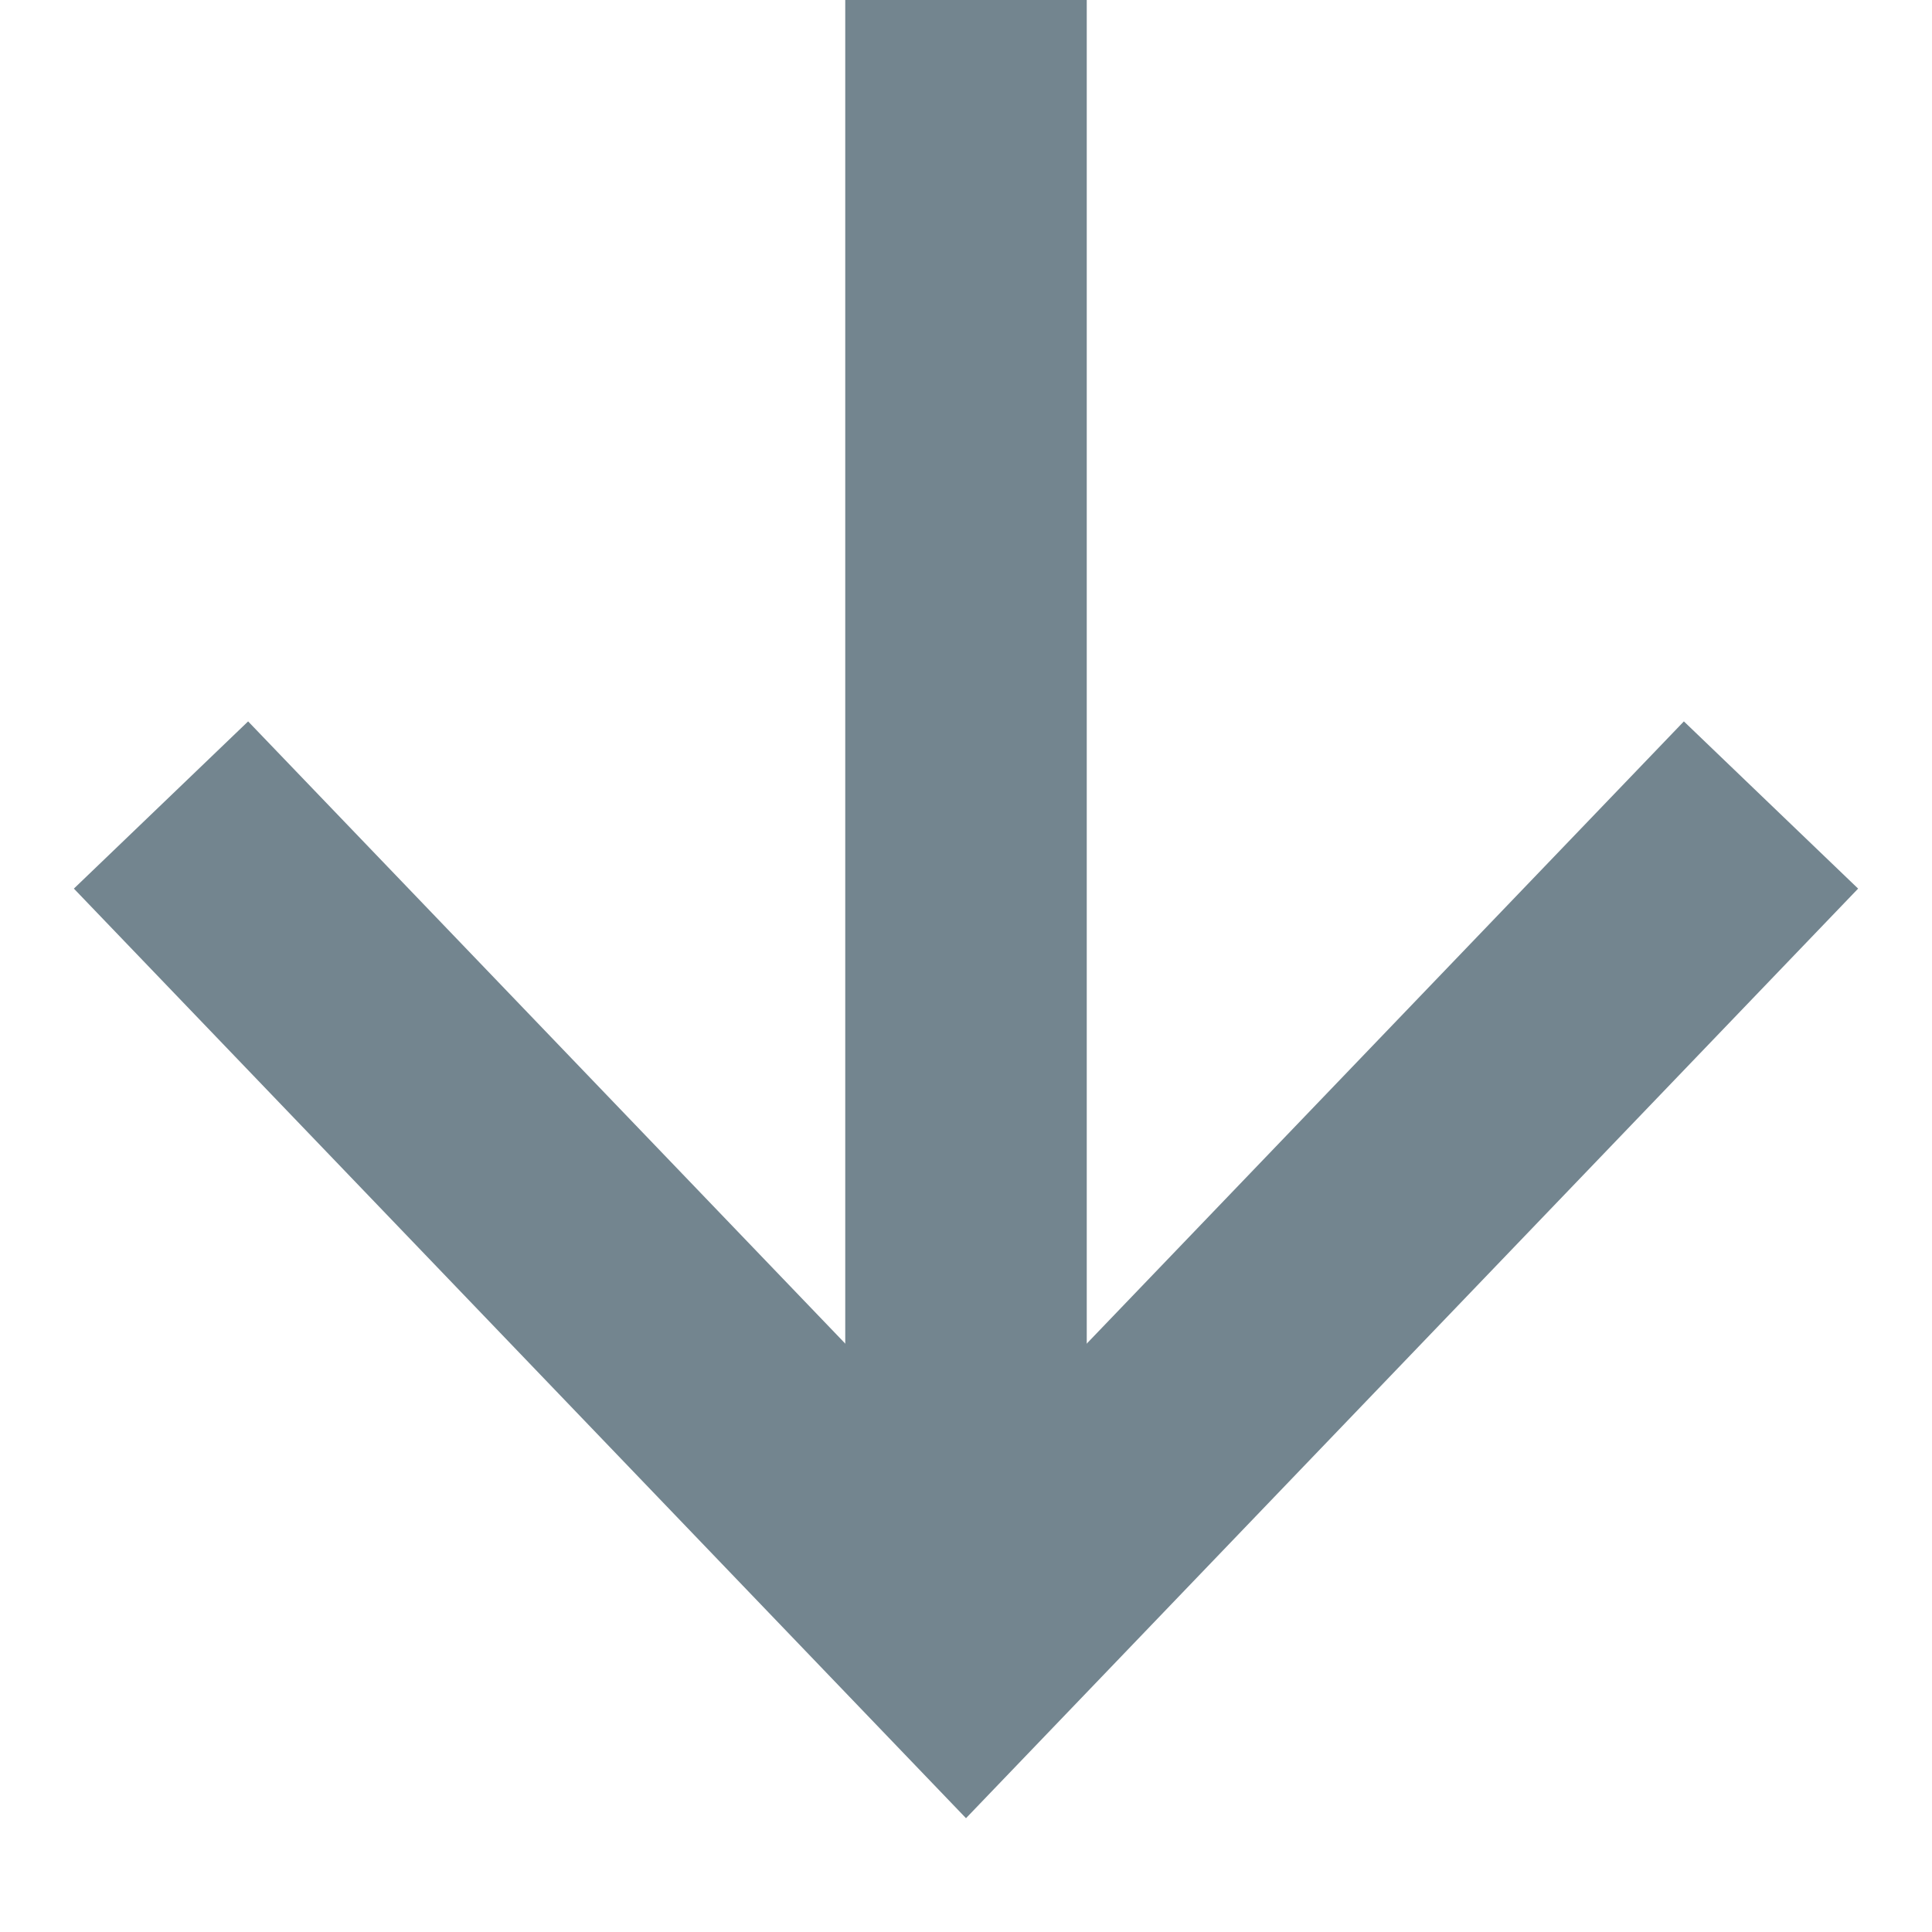
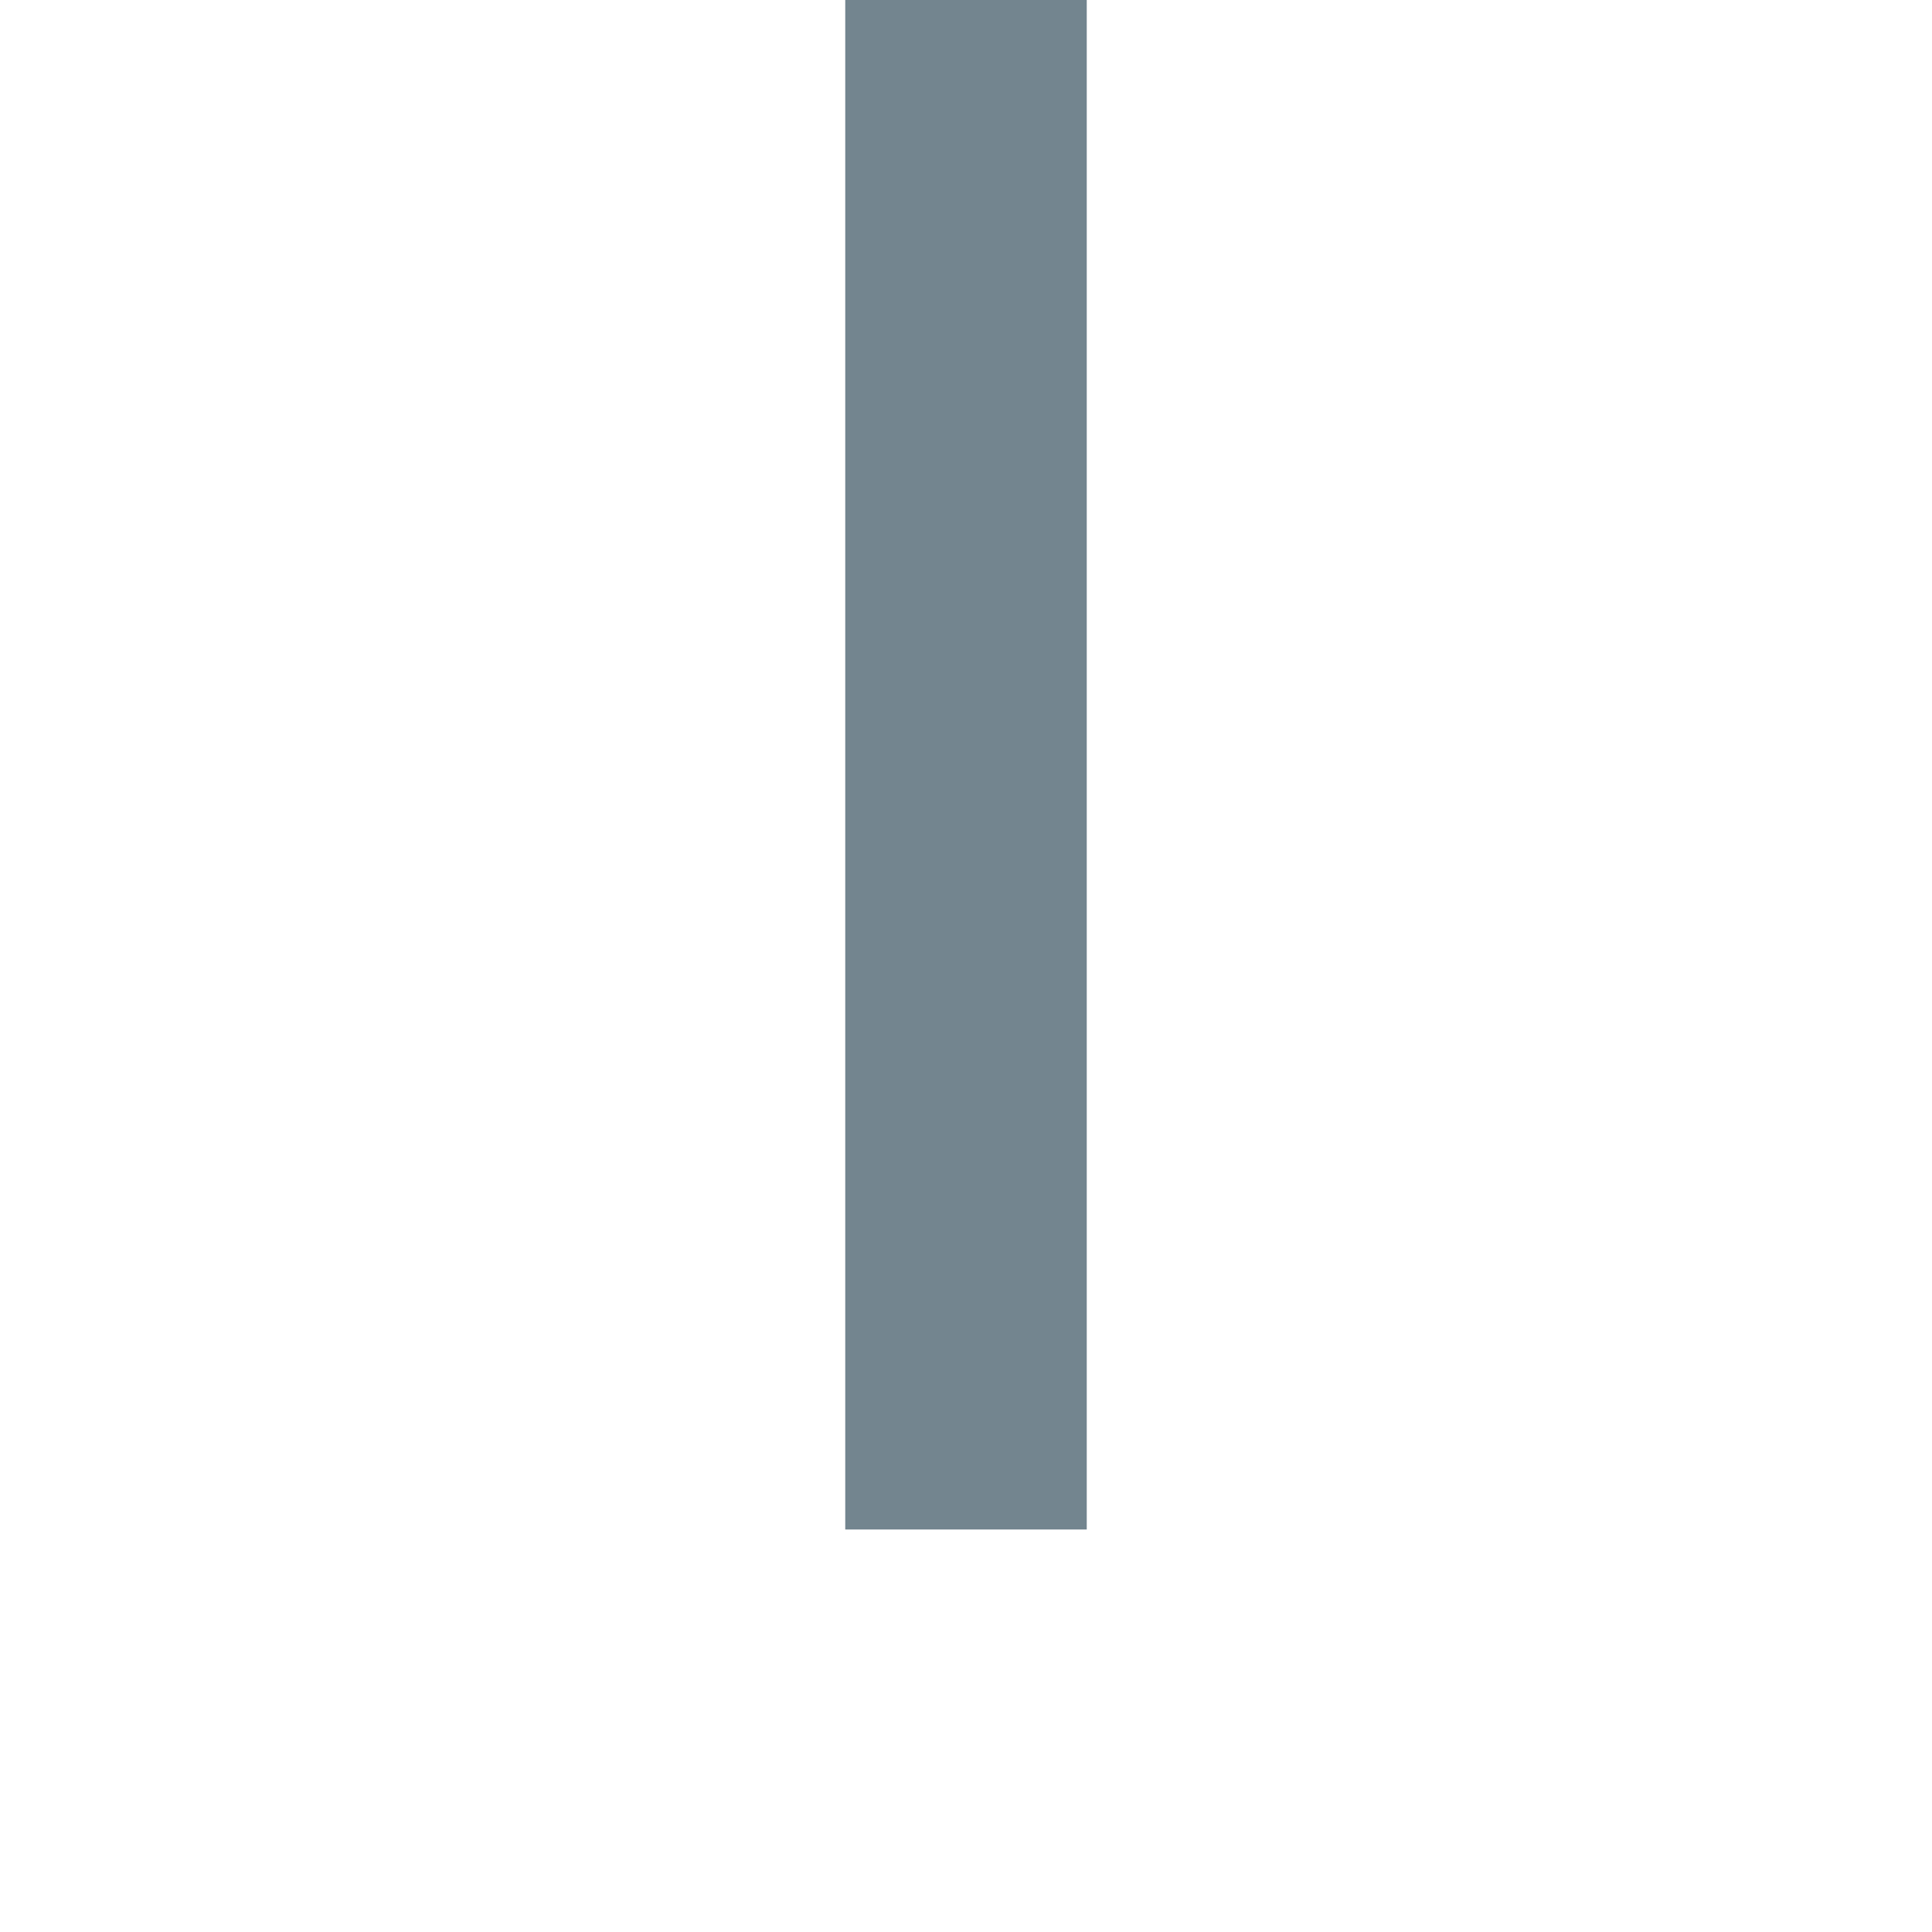
<svg xmlns="http://www.w3.org/2000/svg" width="12" height="12" viewBox="0 0 12 12" fill="none">
-   <path d="M11 5L6 10.21L1 5" stroke="#73858F" stroke-width="1.5" />
  <path d="M6 9.5L6 0" stroke="#73858F" stroke-width="1.5" />
</svg>